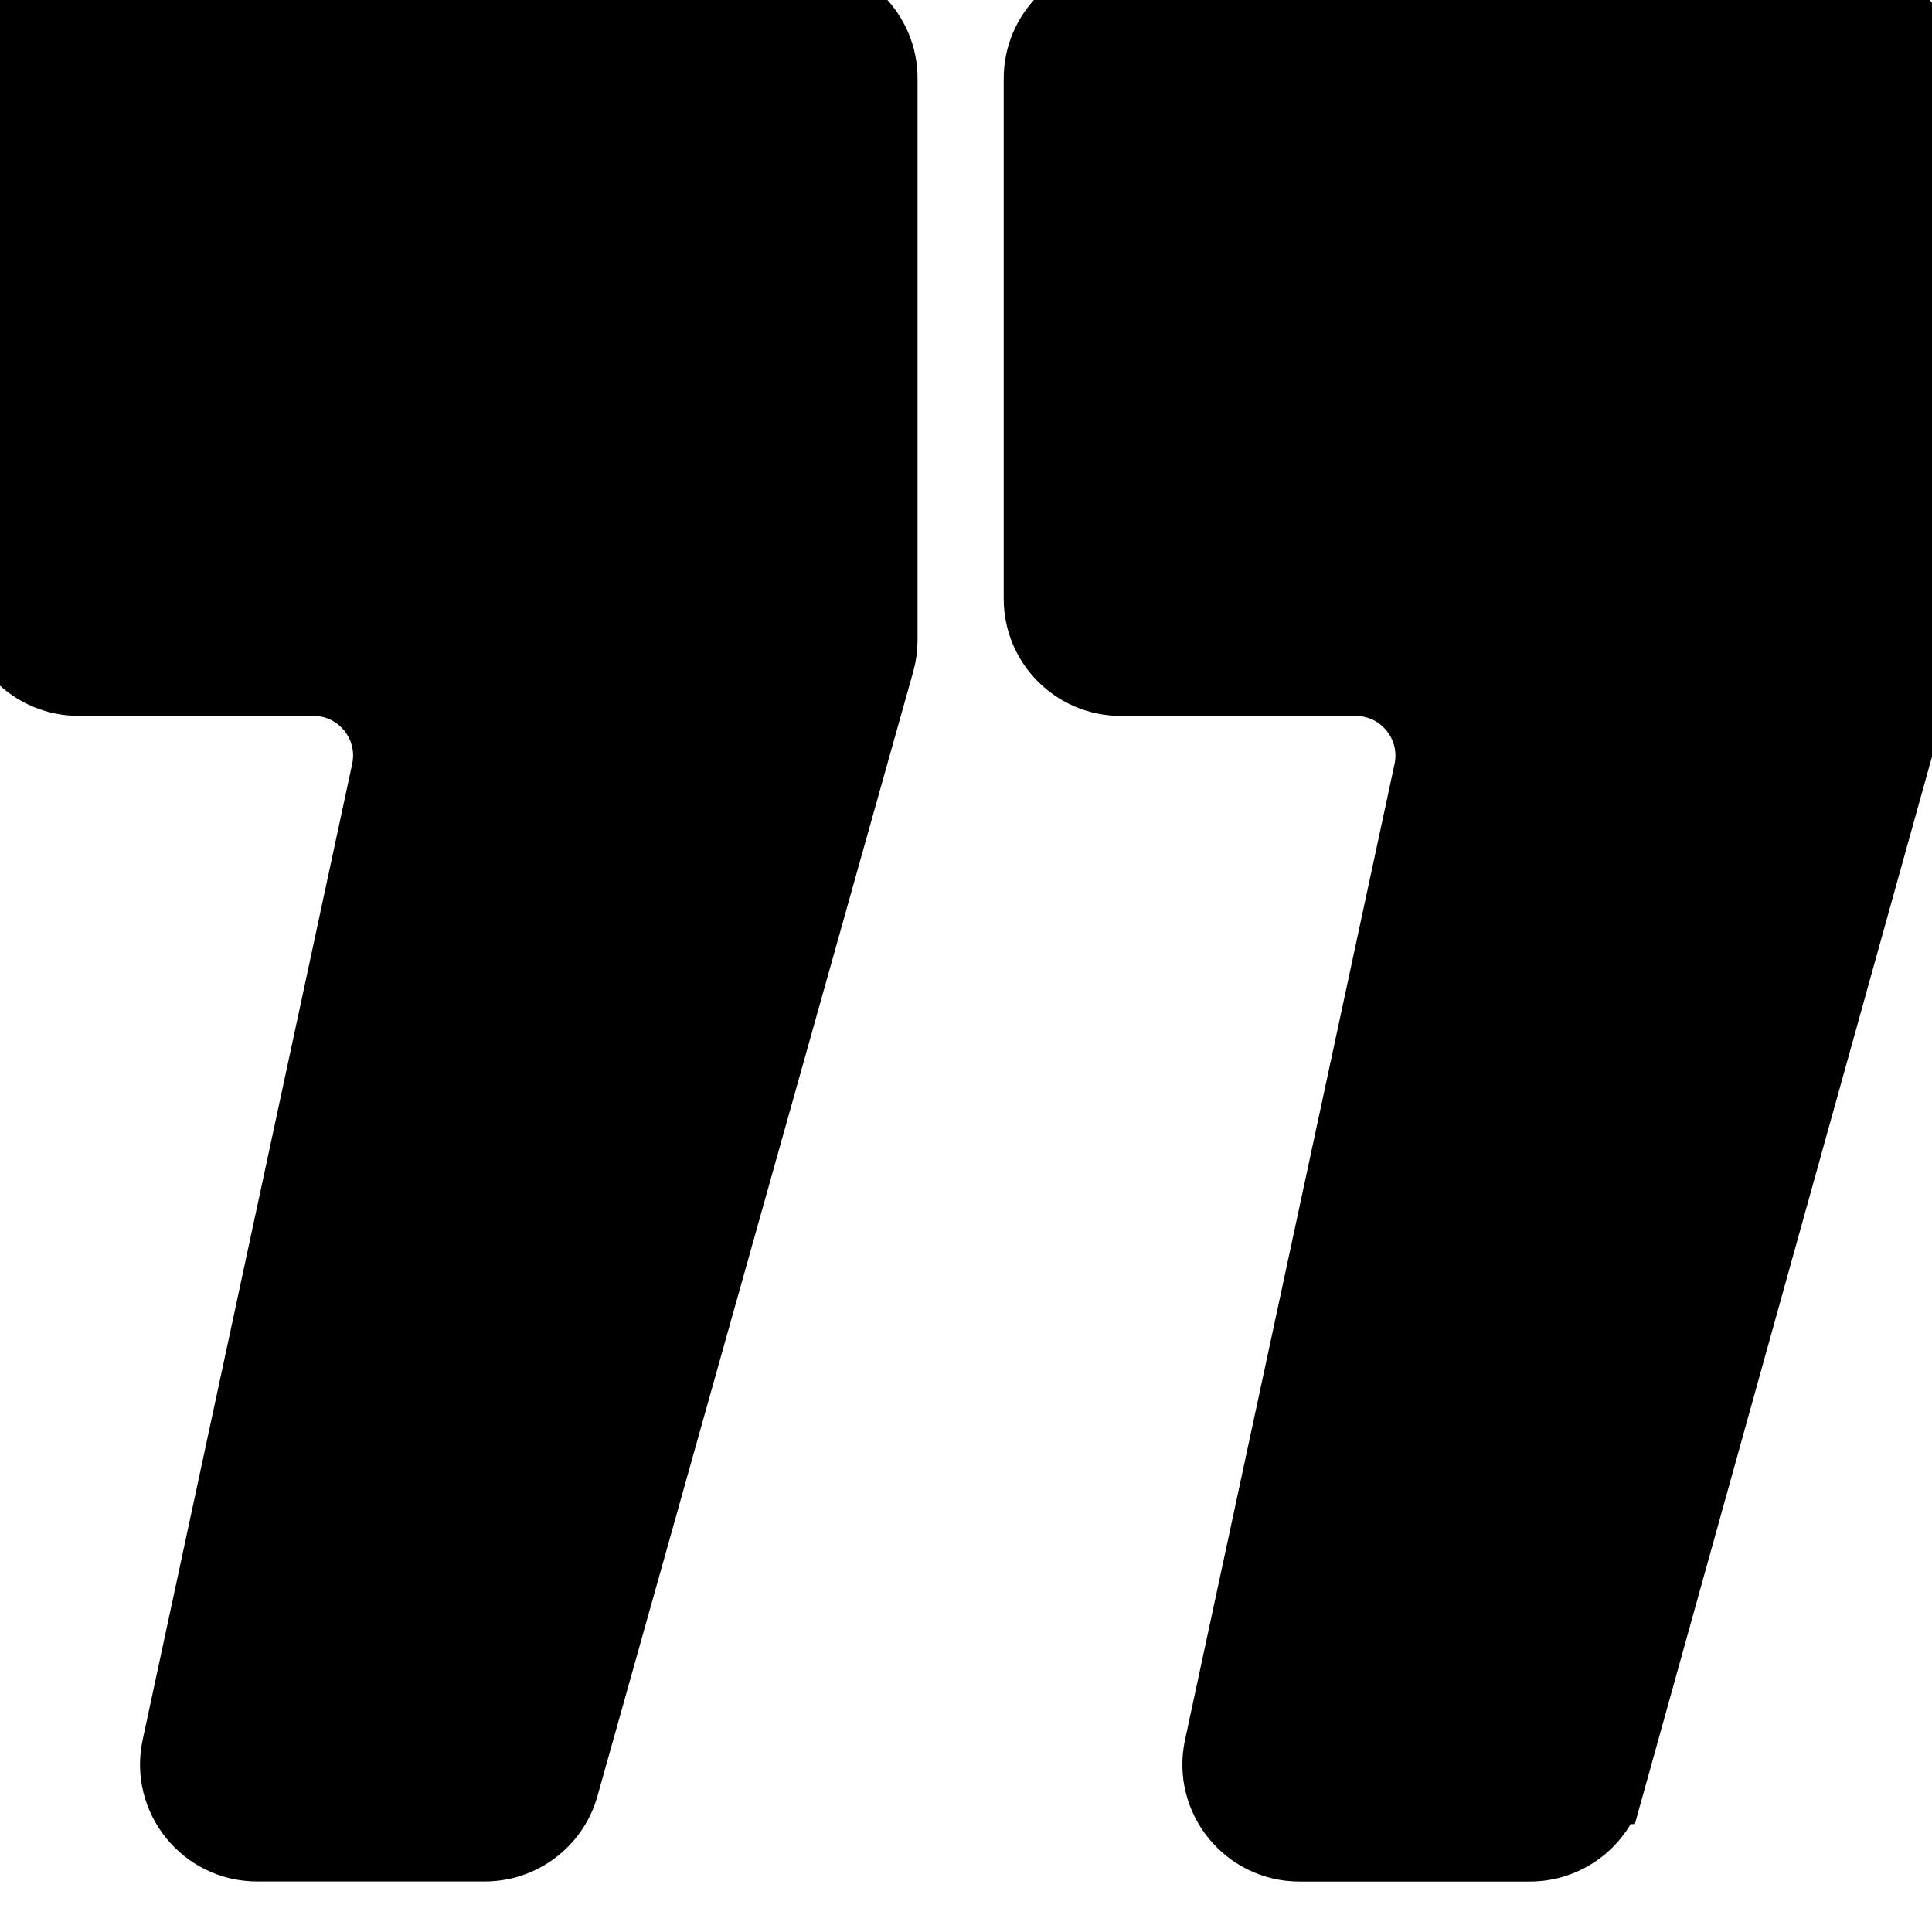
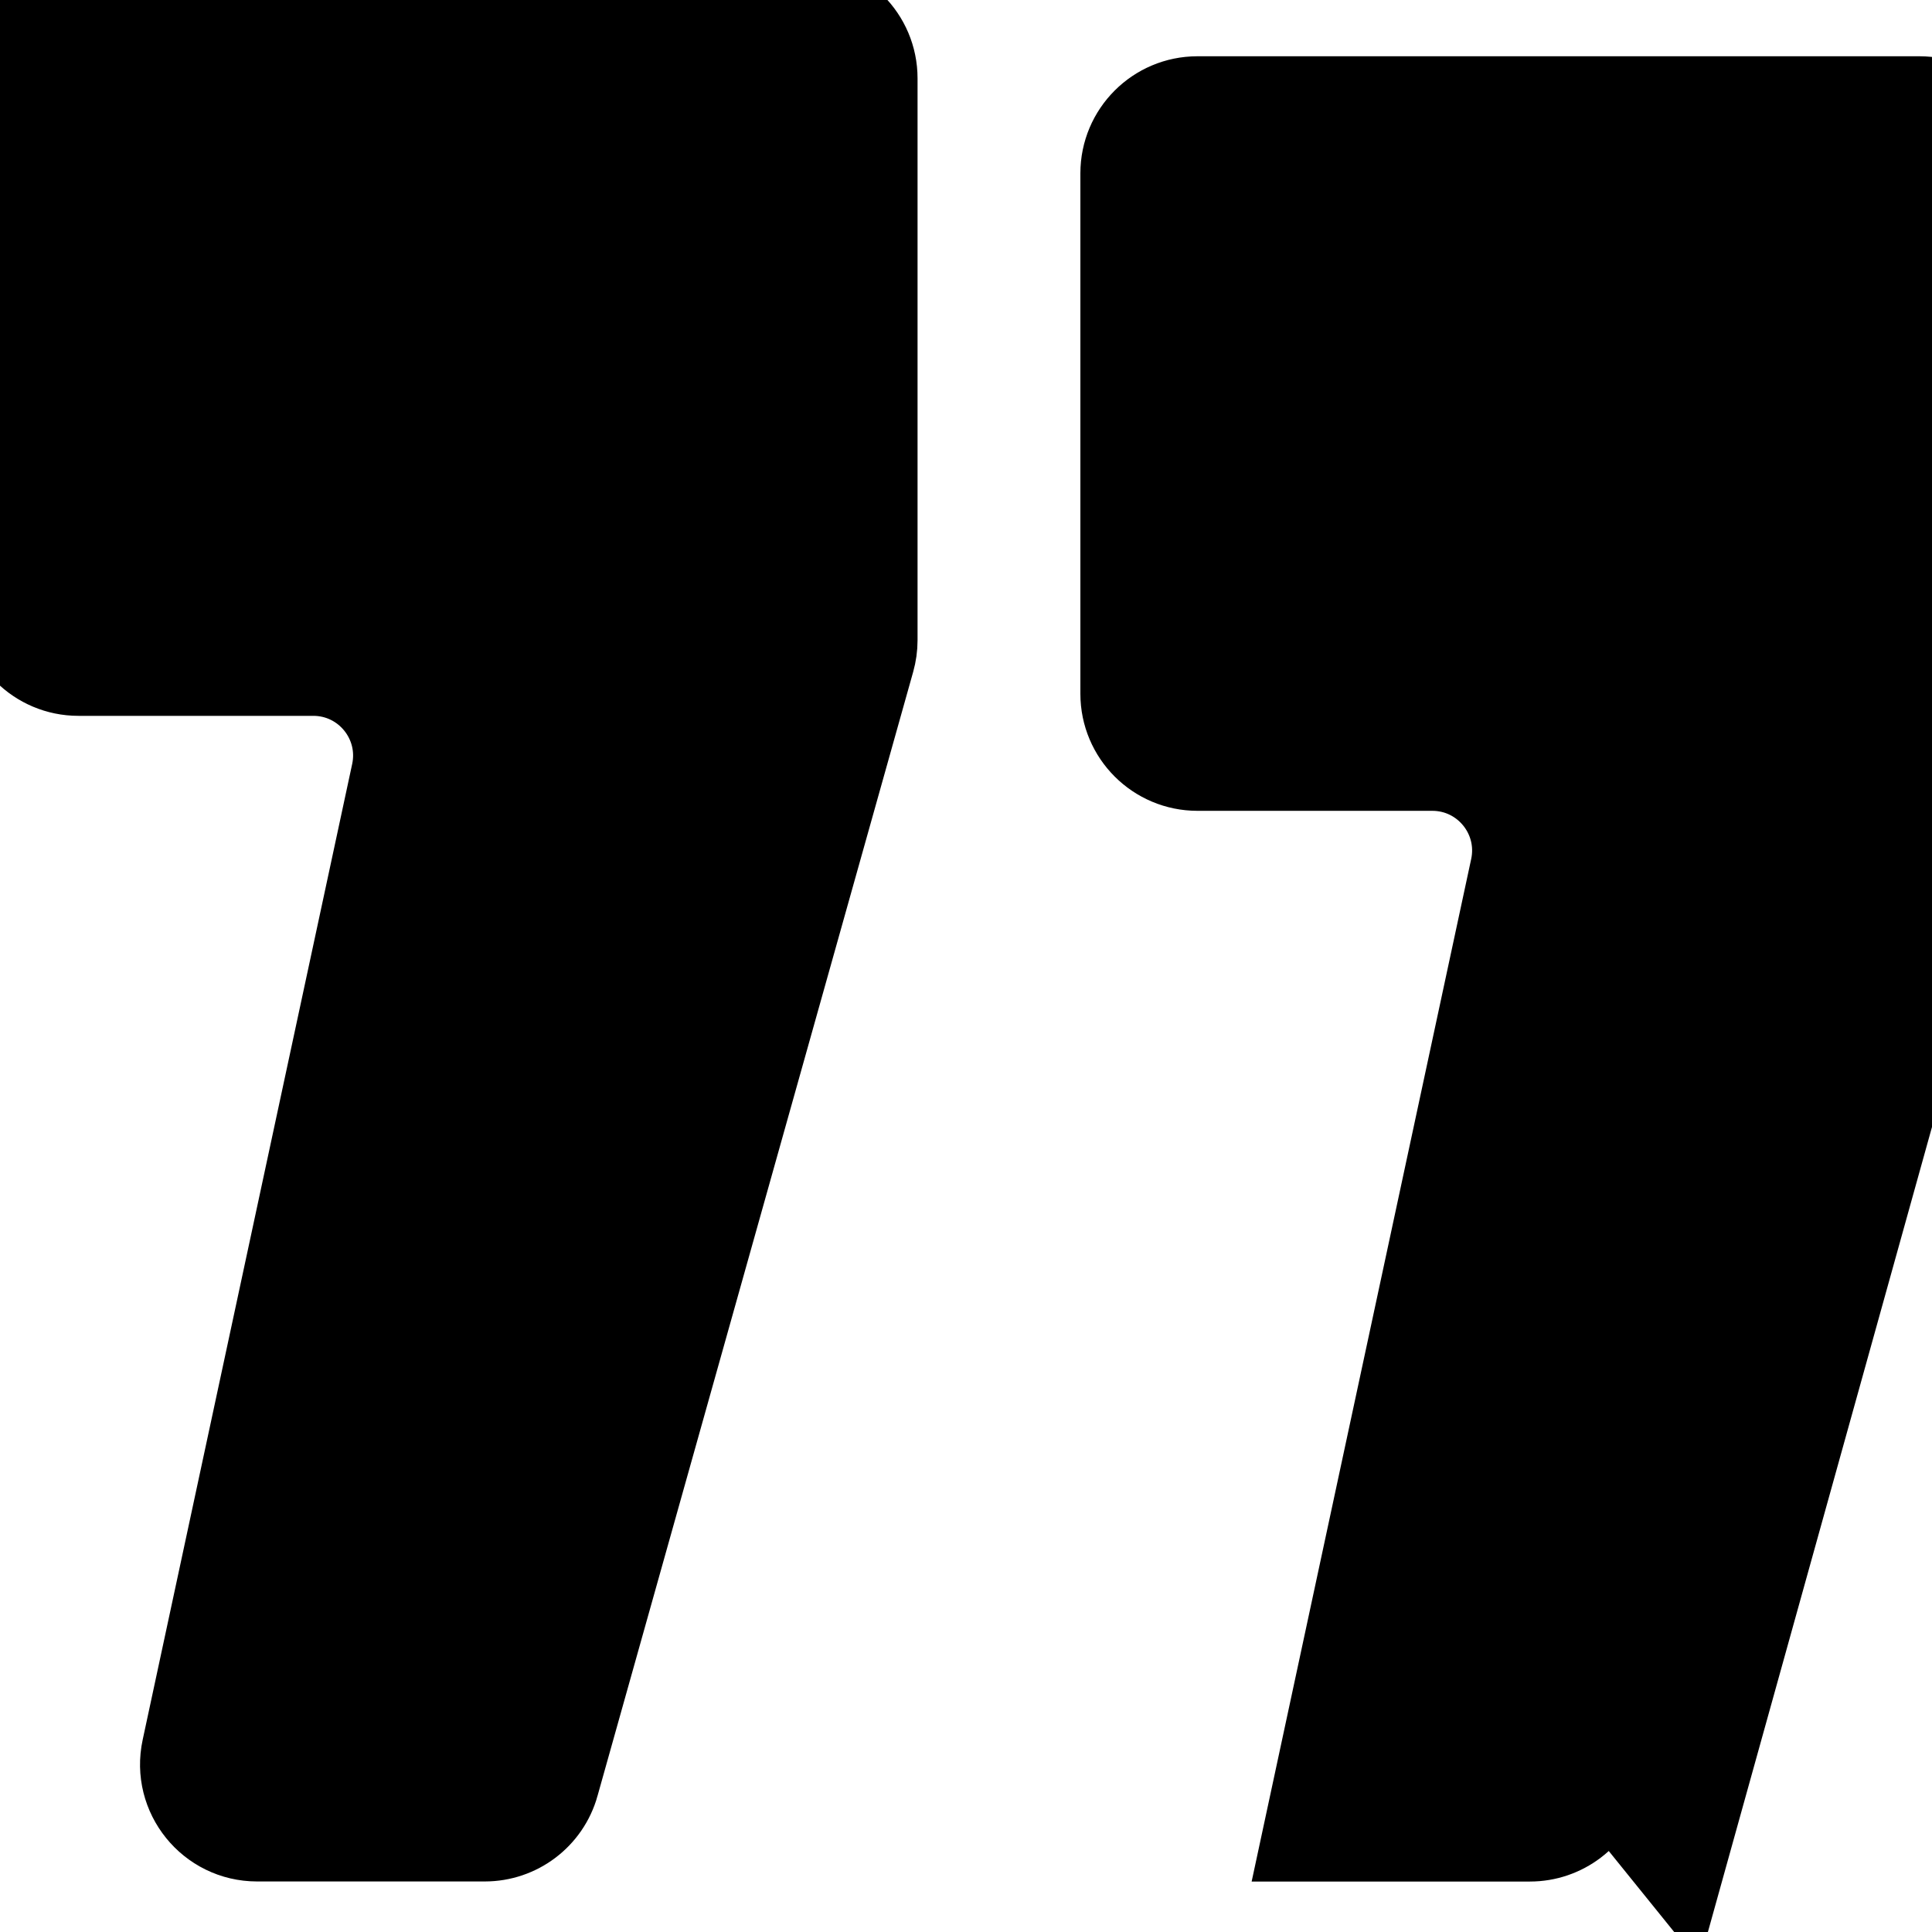
<svg xmlns="http://www.w3.org/2000/svg" width="25" height="25">
  <g>
    <title>background</title>
-     <rect fill="none" id="canvas_background" height="27" width="27" y="-1" x="-1" />
  </g>
  <g>
    <title>Layer 1</title>
-     <path stroke="null" id="svg_1" fill="black" d="m7.25,23.106c-0.123,0.438 -0.522,0.74 -0.977,0.74l-2.946,0c-0.646,0 -1.128,-0.596 -0.992,-1.228l2.711,-12.627c0.136,-0.632 -0.346,-1.228 -0.992,-1.228l-3.039,0c-0.56,0 -1.015,-0.454 -1.015,-1.015l0,-6.734c0,-0.56 0.454,-1.015 1.015,-1.015l9.343,0c0.56,0 1.015,0.454 1.015,1.015l0,7.271c0,0.093 -0.013,0.185 -0.038,0.274l-4.085,14.546zm13.525,-0.002c-0.122,0.439 -0.522,0.743 -0.978,0.743l-2.982,0c-0.646,0 -1.128,-0.596 -0.992,-1.228l2.711,-12.627c0.136,-0.632 -0.346,-1.228 -0.992,-1.228l-3.039,0c-0.56,0 -1.015,-0.454 -1.015,-1.015l0,-6.734c0,-0.56 0.454,-1.015 1.015,-1.015l9.343,0c0.56,0 1.015,0.454 1.015,1.015l0,7.272c0,0.092 -0.012,0.184 -0.037,0.272l-4.049,14.545z" />
+     <path stroke="null" id="svg_1" fill="black" d="m7.25,23.106c-0.123,0.438 -0.522,0.74 -0.977,0.74l-2.946,0c-0.646,0 -1.128,-0.596 -0.992,-1.228l2.711,-12.627c0.136,-0.632 -0.346,-1.228 -0.992,-1.228l-3.039,0c-0.56,0 -1.015,-0.454 -1.015,-1.015l0,-6.734c0,-0.56 0.454,-1.015 1.015,-1.015l9.343,0c0.56,0 1.015,0.454 1.015,1.015l0,7.271c0,0.093 -0.013,0.185 -0.038,0.274l-4.085,14.546zm13.525,-0.002c-0.122,0.439 -0.522,0.743 -0.978,0.743l-2.982,0l2.711,-12.627c0.136,-0.632 -0.346,-1.228 -0.992,-1.228l-3.039,0c-0.56,0 -1.015,-0.454 -1.015,-1.015l0,-6.734c0,-0.56 0.454,-1.015 1.015,-1.015l9.343,0c0.56,0 1.015,0.454 1.015,1.015l0,7.272c0,0.092 -0.012,0.184 -0.037,0.272l-4.049,14.545z" />
  </g>
</svg>